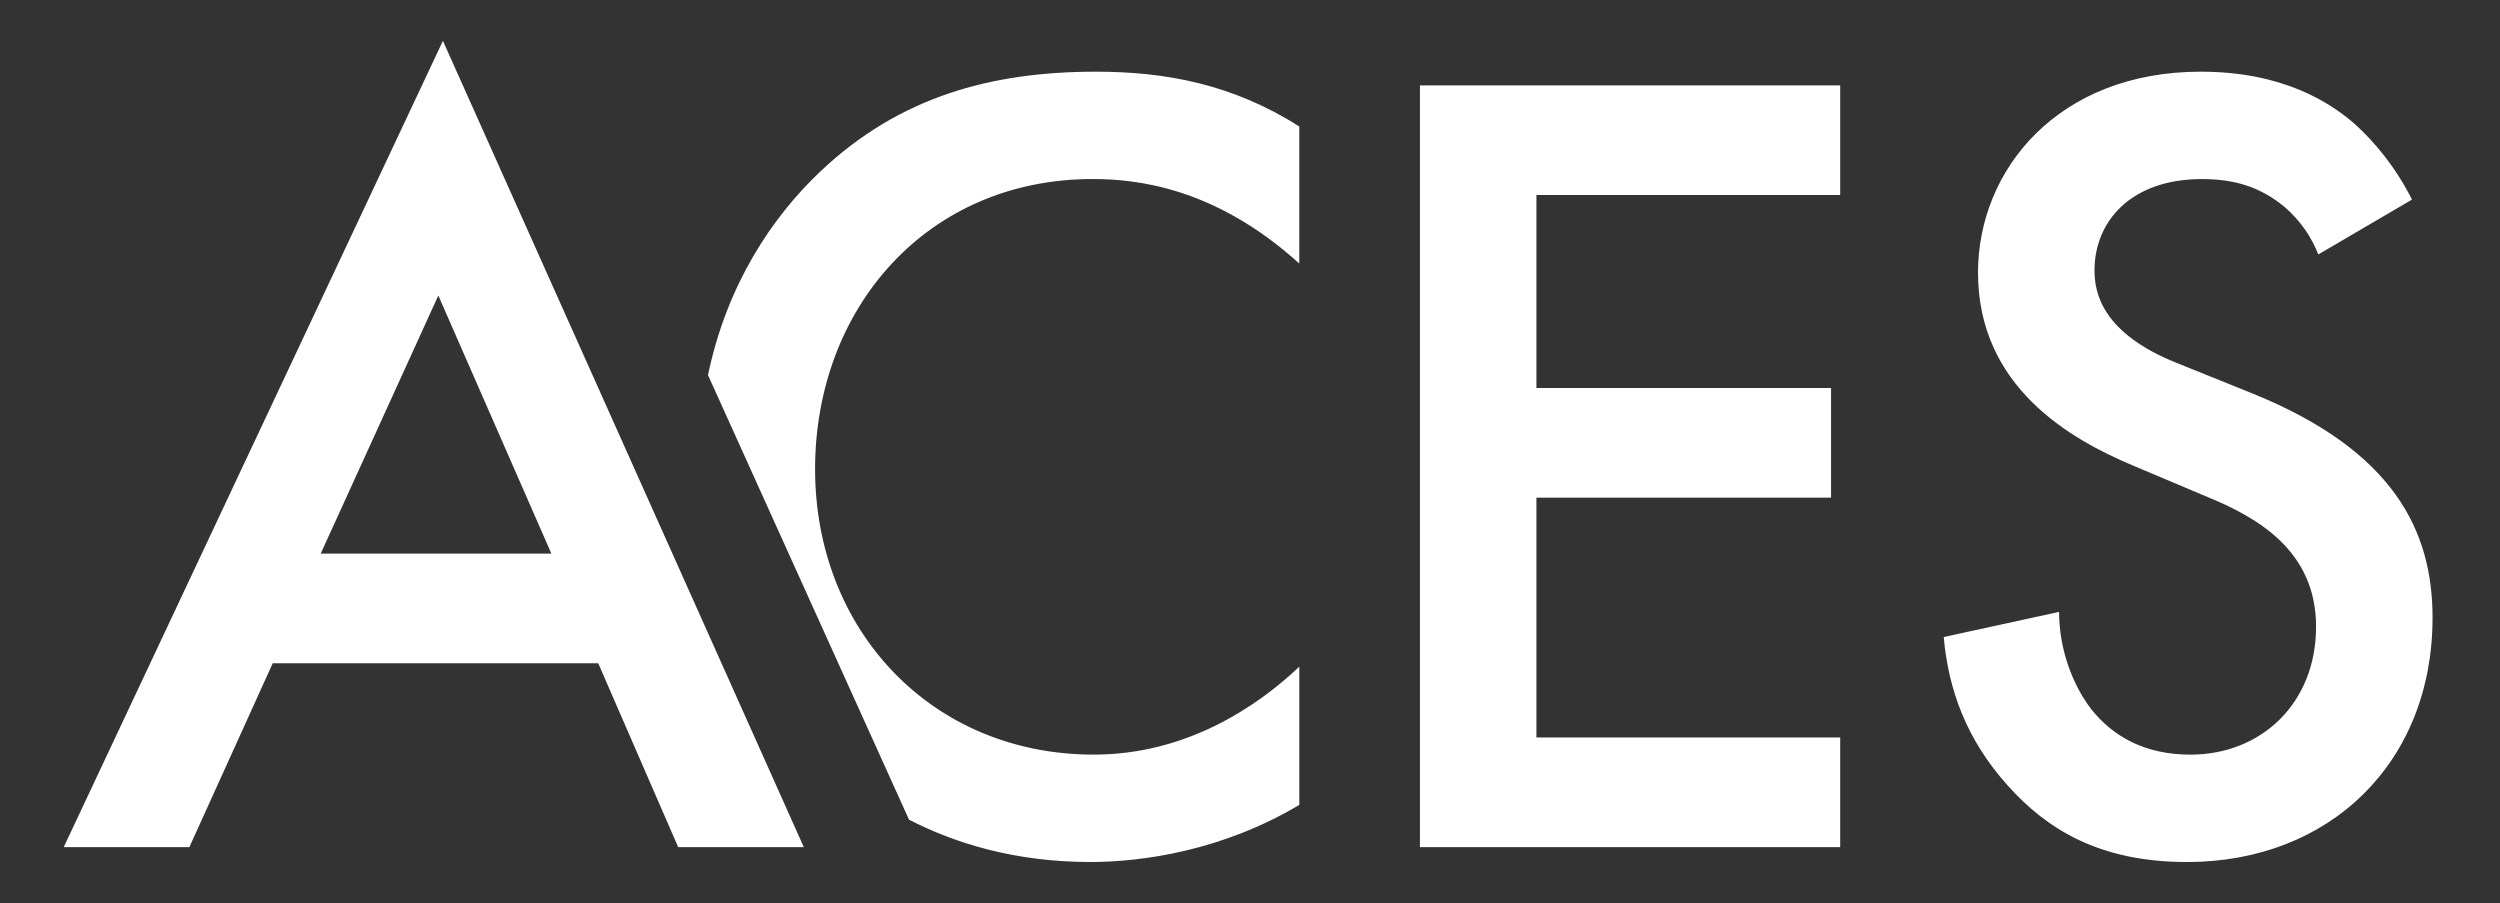
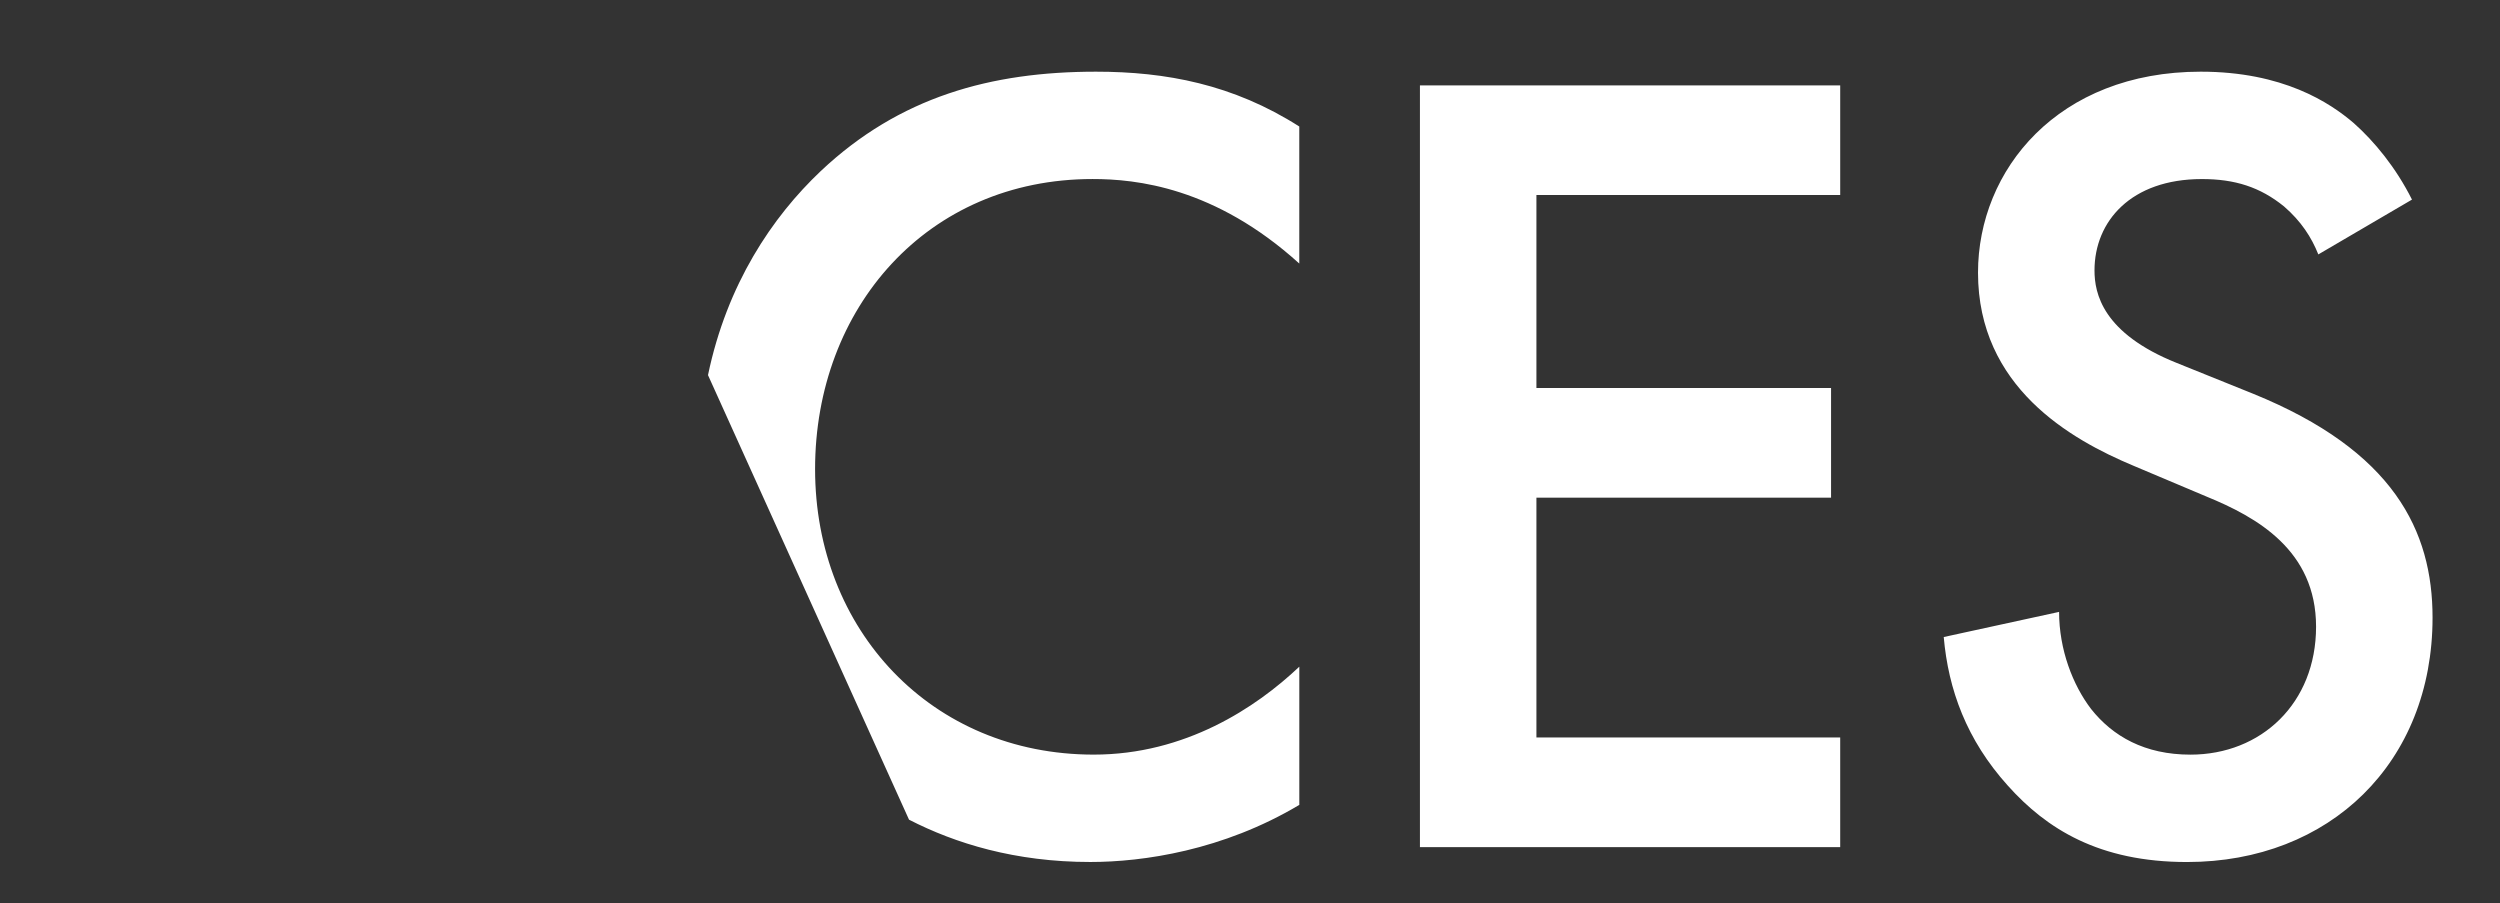
<svg xmlns="http://www.w3.org/2000/svg" id="Layer_1" version="1.1" viewBox="0 0 773.91 279.53">
  <rect x="0" y="0" width="773.91" height="279.53" fill="#333333" stroke="none" />
  <defs>
    <style>
      .st0 {
        fill: #fff;
      }
    </style>
  </defs>
-   <path class="st0" d="M185.19,205.32h-100.76l-25.81,56.92H19.73L137.11,12.64l111.72,249.6h-38.89l-24.75-56.92ZM170.69,171.38l-35-79.9-36.41,79.9h71.41Z" />
  <path class="st0" d="M569.66,60.37h-94.04v59.75h91.21v33.94h-91.21v74.24h94.04v33.94h-130.1V26.43h130.1v33.94ZM717.67,78.76c-2.12-5.3-5.3-10.25-10.61-14.85-7.42-6.01-15.2-8.48-25.45-8.48-21.92,0-33.23,13.08-33.23,28.28,0,7.07,2.47,19.44,25.45,28.64l23.69,9.55c43.49,17.68,55.51,42.42,55.51,69.29,0,44.9-31.82,75.66-76.01,75.66-27.22,0-43.49-10.25-55.51-23.69-12.73-14.14-18.38-29.7-19.8-45.96l35.71-7.78c0,11.67,4.24,22.63,9.9,30.05,6.72,8.48,16.62,14.14,30.76,14.14,21.92,0,38.89-15.91,38.89-39.6s-18.38-33.94-33.94-40.3l-22.63-9.55c-19.44-8.13-48.08-24.39-48.08-59.75,0-31.82,24.75-62.22,68.94-62.22,25.46,0,39.95,9.55,47.37,15.91,6.37,5.66,13.08,13.79,18.03,23.69l-28.99,16.97ZM338.22,55.42c13.43,0,37.83,2.47,63.99,26.16v-42.42c-20.51-13.08-41.36-16.97-62.93-16.97-32.53,0-60.81,7.78-85.2,30.76-15.03,14.23-29.03,34.98-34.91,63.17l62.23,137.62c14.31,7.35,32.85,13.1,56.12,13.1,16.26,0,41.01-3.54,64.7-17.68v-42.78c-13.44,12.73-35.35,27.22-63.64,27.22-50.2,0-86.26-38.54-86.26-88.38s34.65-89.8,85.91-89.8Z" />
</svg>